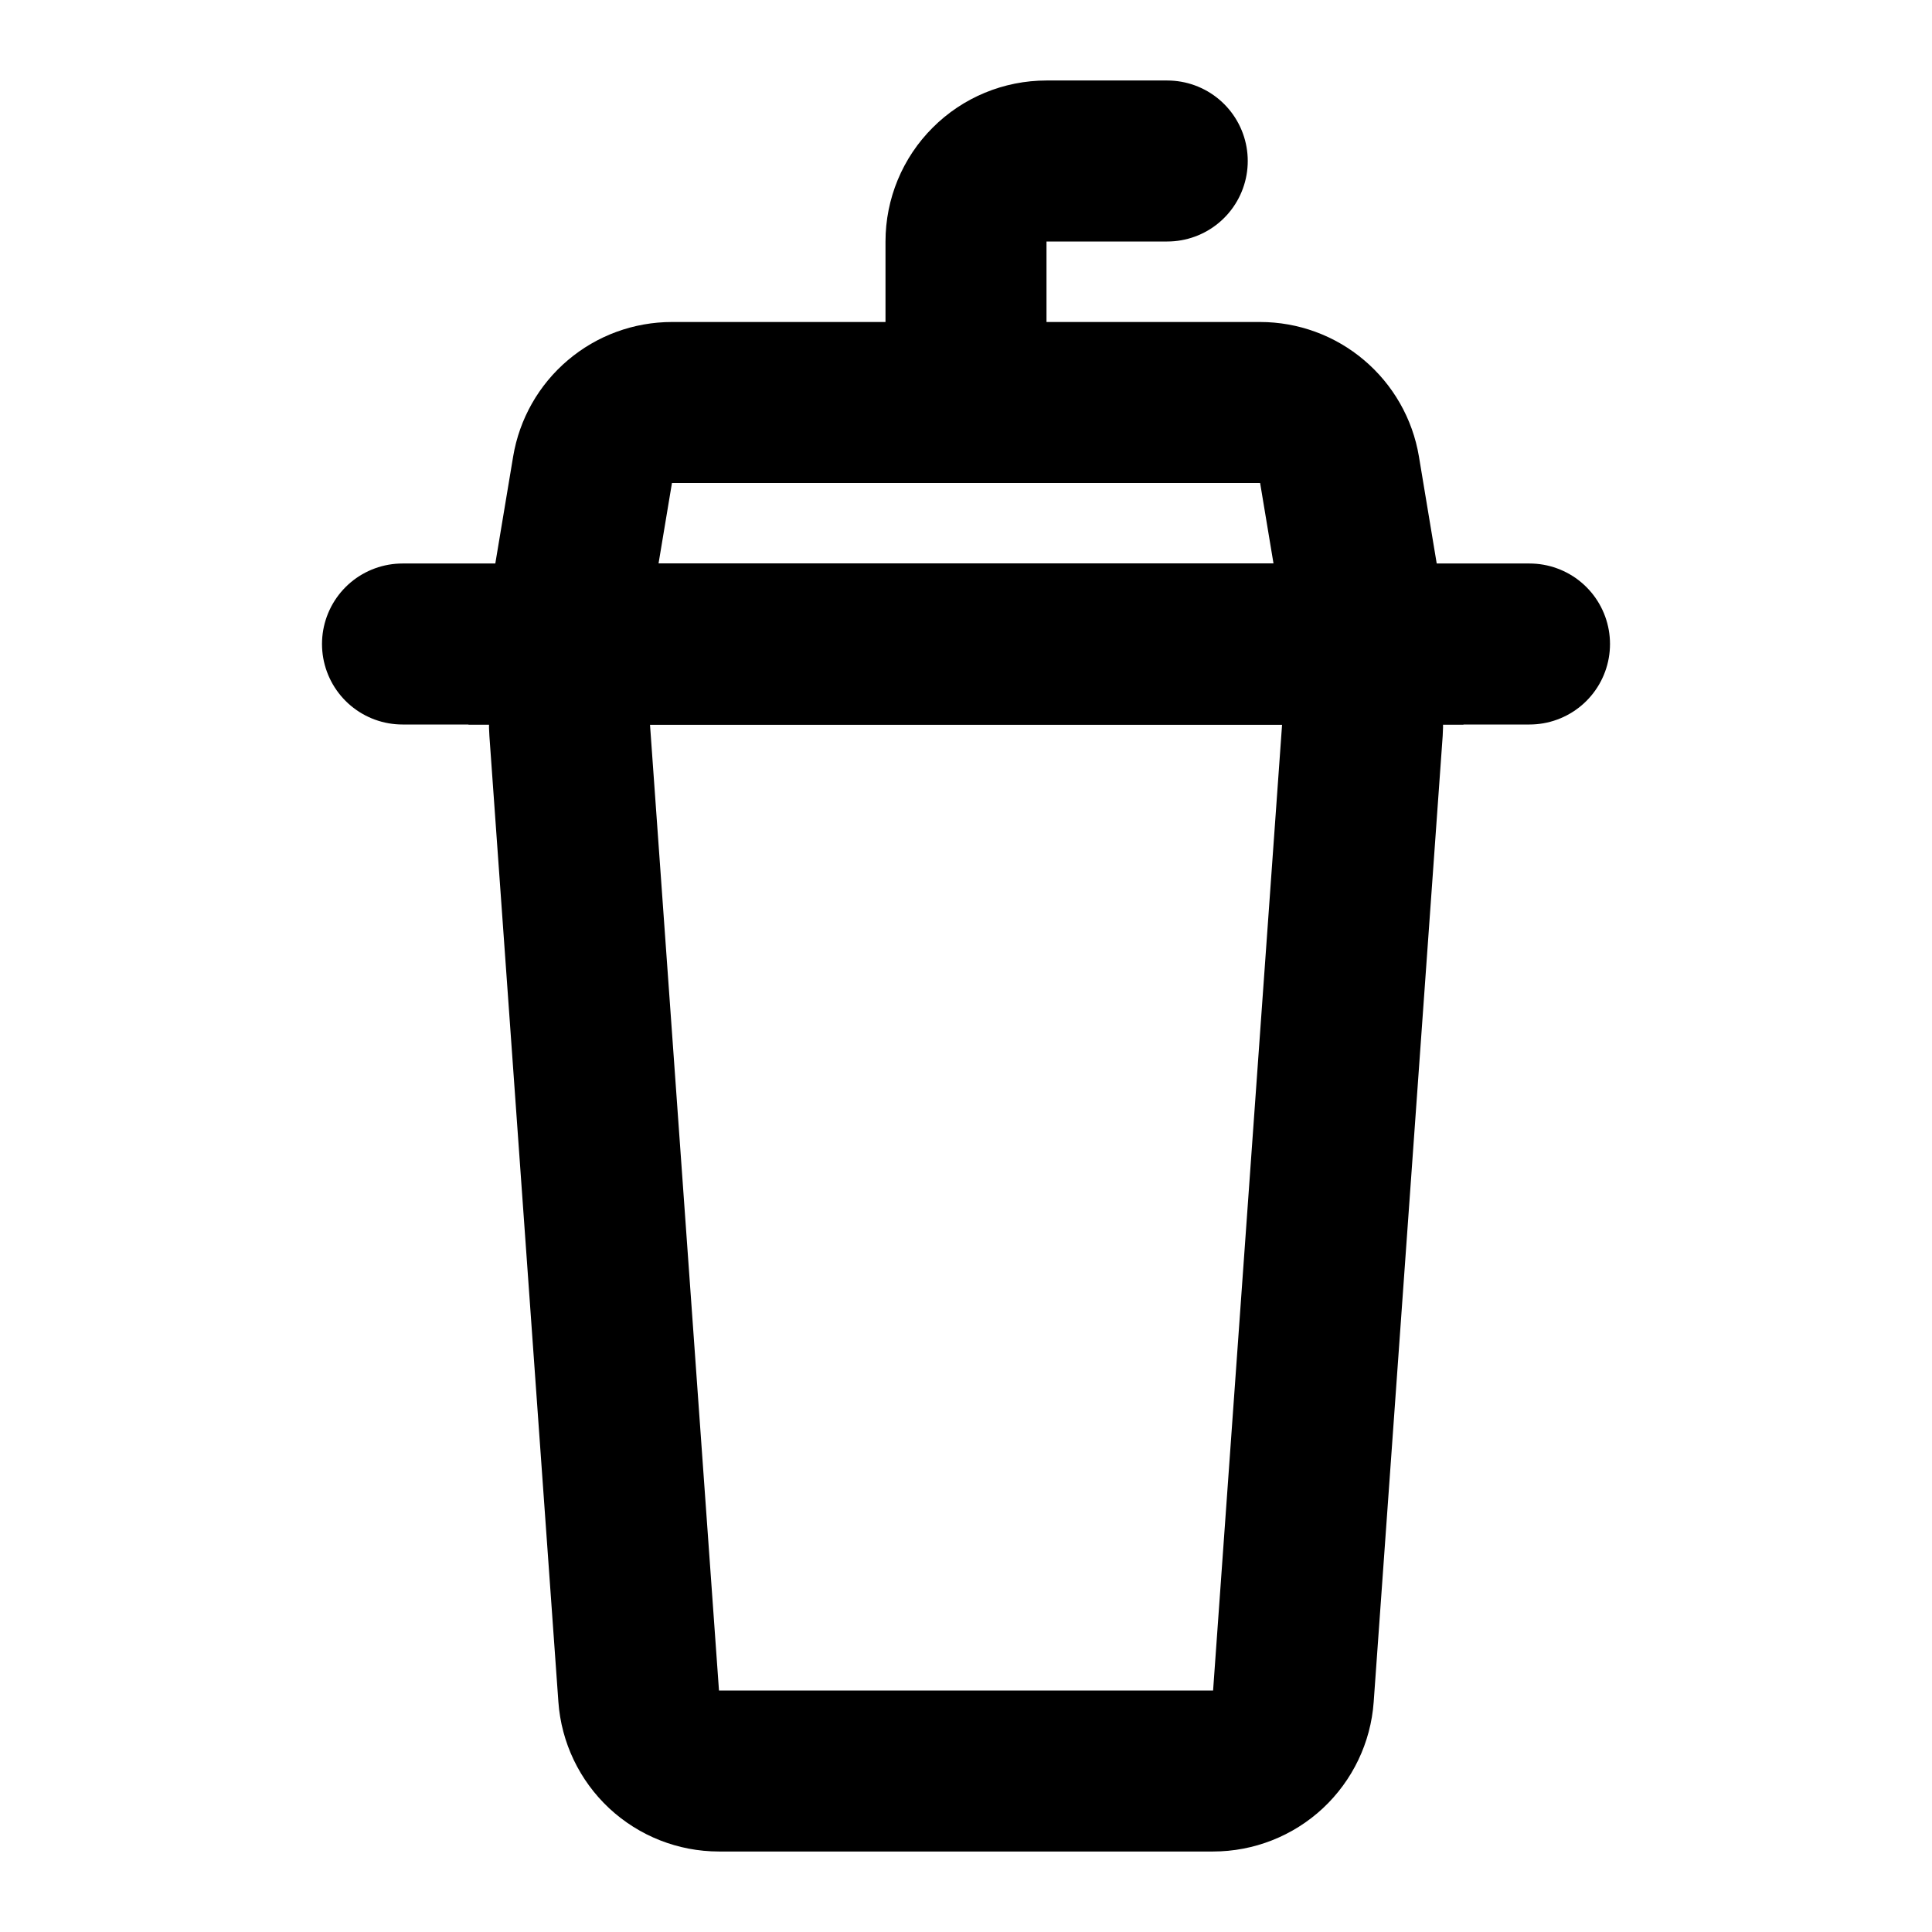
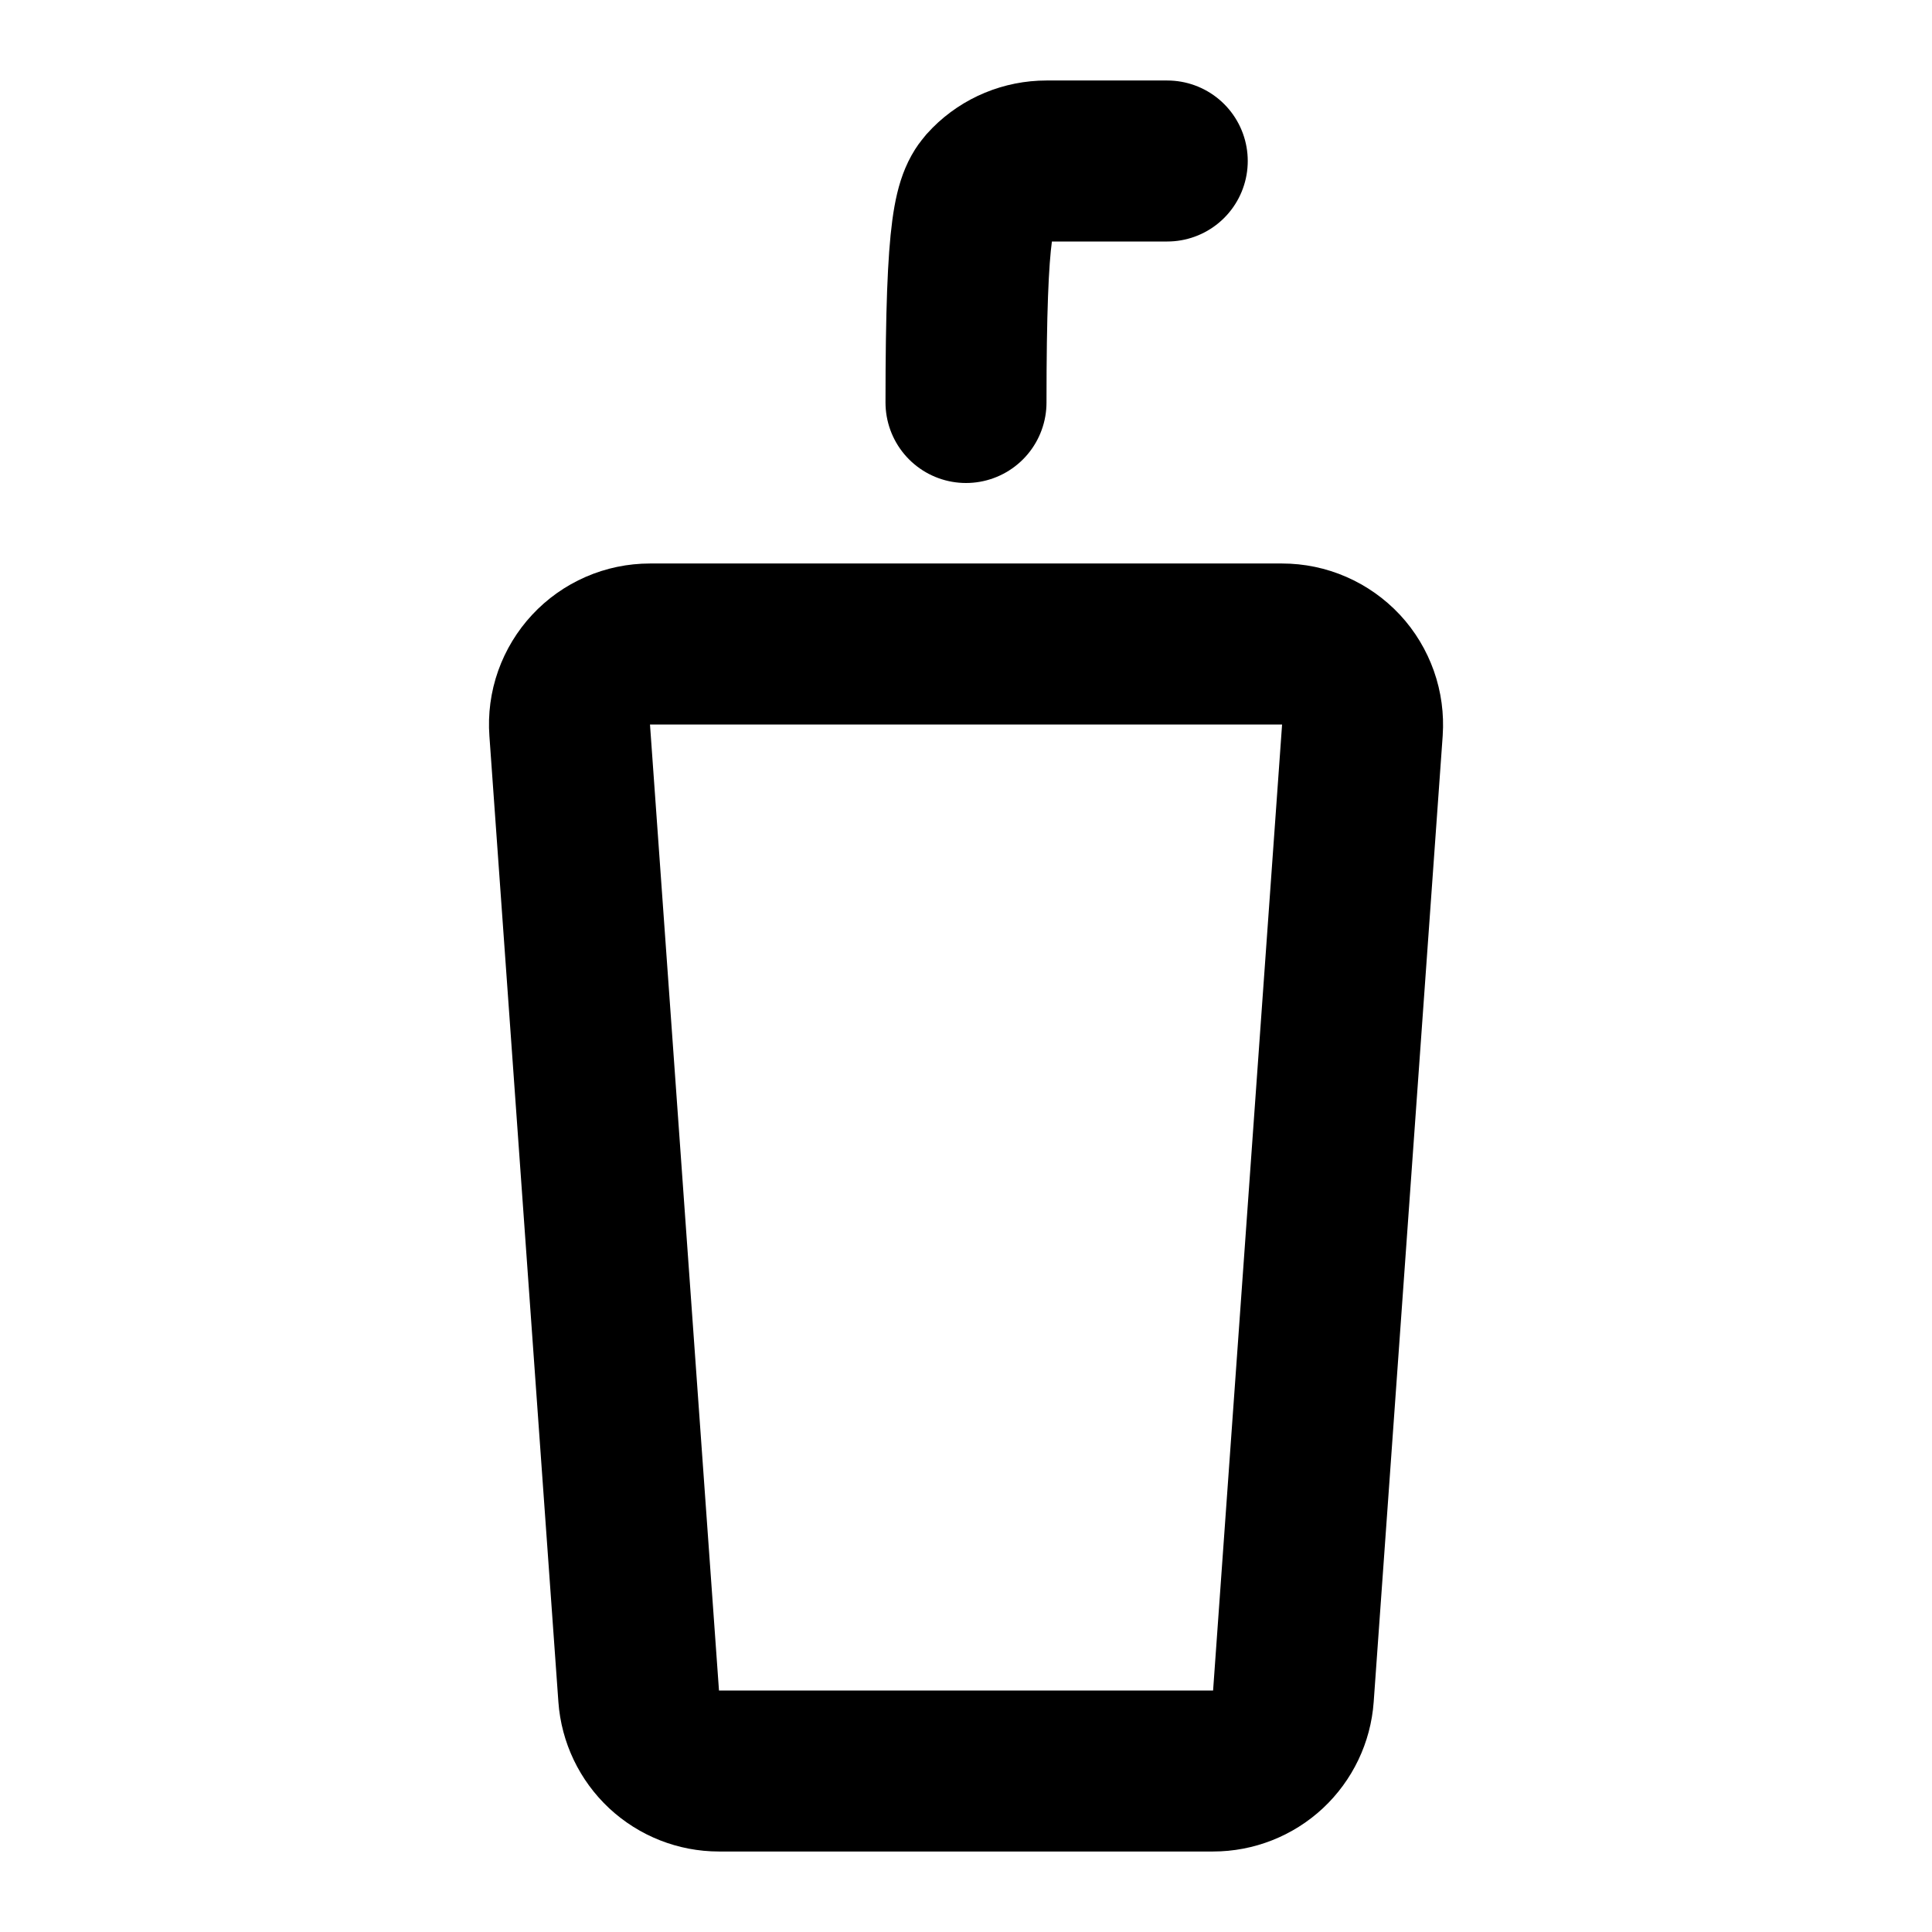
<svg xmlns="http://www.w3.org/2000/svg" fill="none" viewBox="0 0 24 24" height="24" width="24">
-   <path stroke-linecap="round" stroke-width="2" stroke="black" d="M5 8H19" />
  <path stroke-width="2" stroke="black" d="M7.077 9.072C7.067 8.934 7.085 8.797 7.131 8.667C7.177 8.538 7.249 8.419 7.342 8.319C7.436 8.218 7.549 8.138 7.675 8.083C7.801 8.028 7.937 8 8.074 8H15.926C16.064 8 16.199 8.028 16.325 8.083C16.451 8.138 16.564 8.218 16.658 8.318C16.752 8.419 16.823 8.538 16.869 8.667C16.915 8.797 16.933 8.934 16.924 9.071L16.067 21.071C16.049 21.323 15.936 21.559 15.751 21.732C15.566 21.904 15.322 22 15.069 22H8.931C8.678 22 8.435 21.904 8.25 21.732C8.065 21.559 7.952 21.323 7.934 21.071L7.077 9.072Z" />
-   <path stroke-linecap="round" stroke-width="2" stroke="black" d="M12 5V3C12 2.735 12.105 2.48 12.293 2.293C12.48 2.105 12.735 2 13 2H14.5" />
-   <path stroke-width="2" stroke="black" d="M7.361 5.835C7.4 5.602 7.52 5.39 7.701 5.237C7.881 5.084 8.11 5 8.347 5H15.653C15.89 5 16.119 5.084 16.299 5.237C16.48 5.39 16.601 5.602 16.64 5.835L17 8H7L7.361 5.835Z" />
+   <path stroke-linecap="round" stroke-width="2" stroke="black" d="M12 5C12 2.735 12.105 2.48 12.293 2.293C12.48 2.105 12.735 2 13 2H14.5" />
</svg>